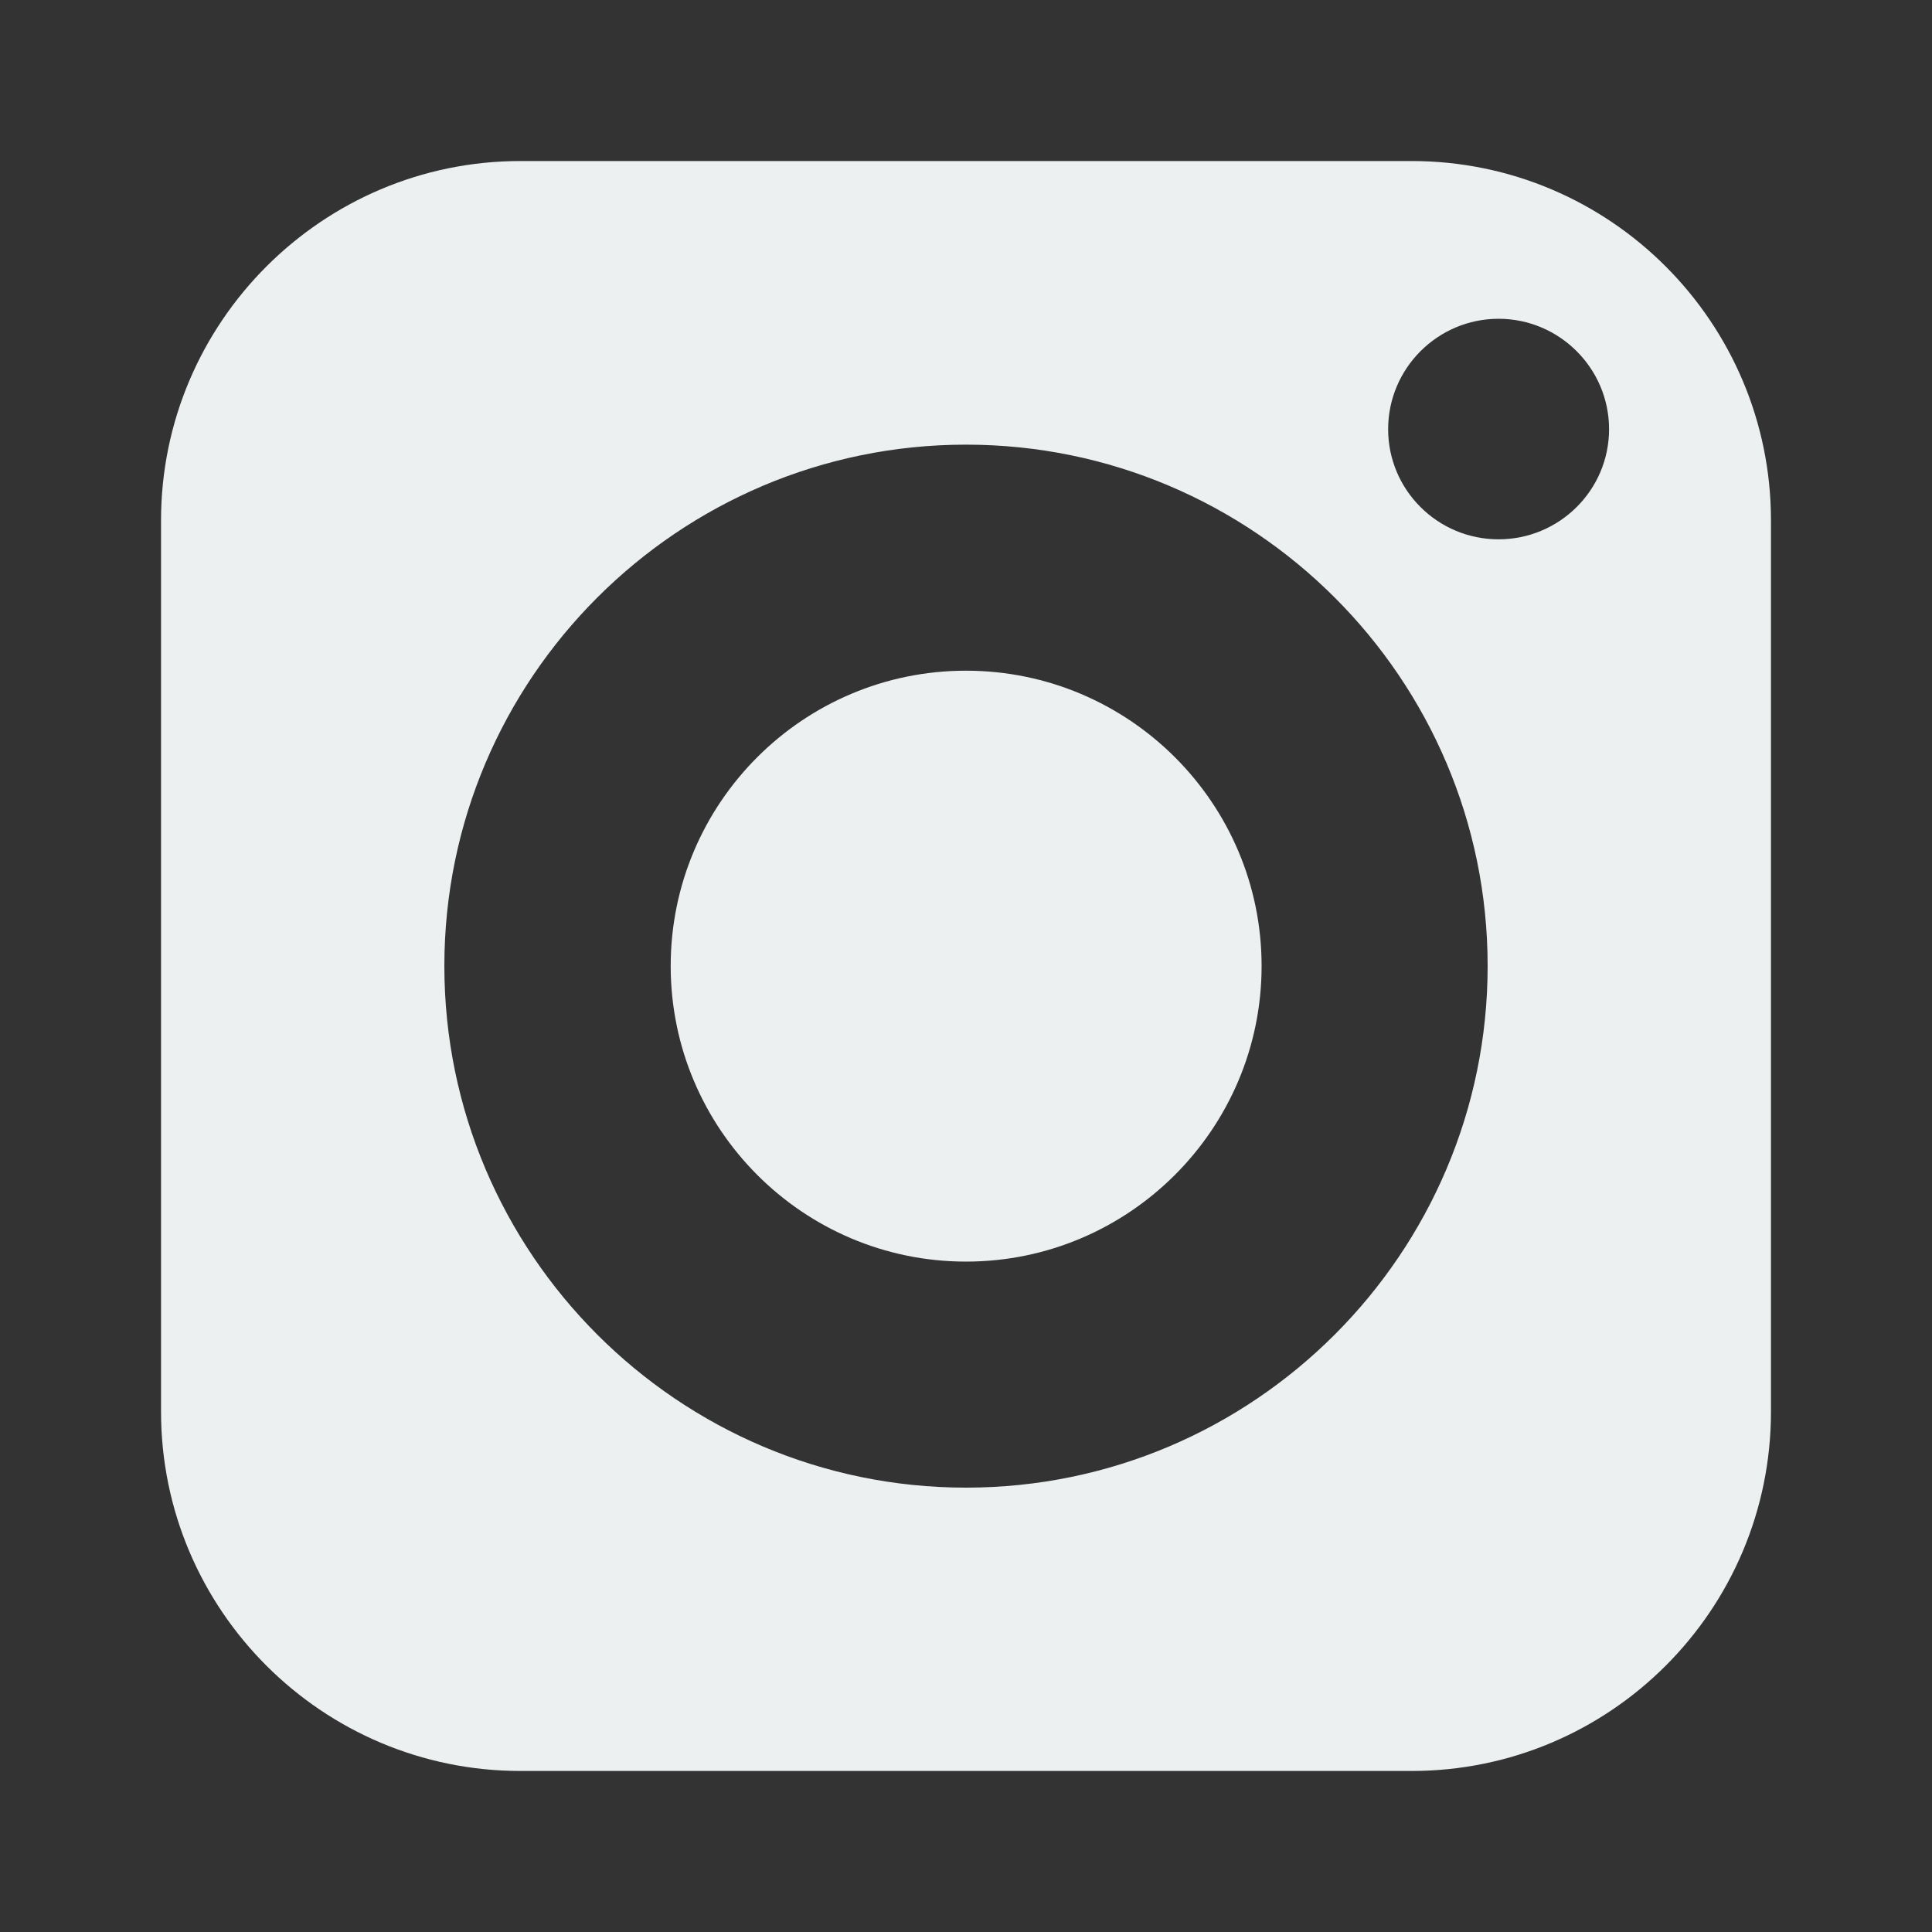
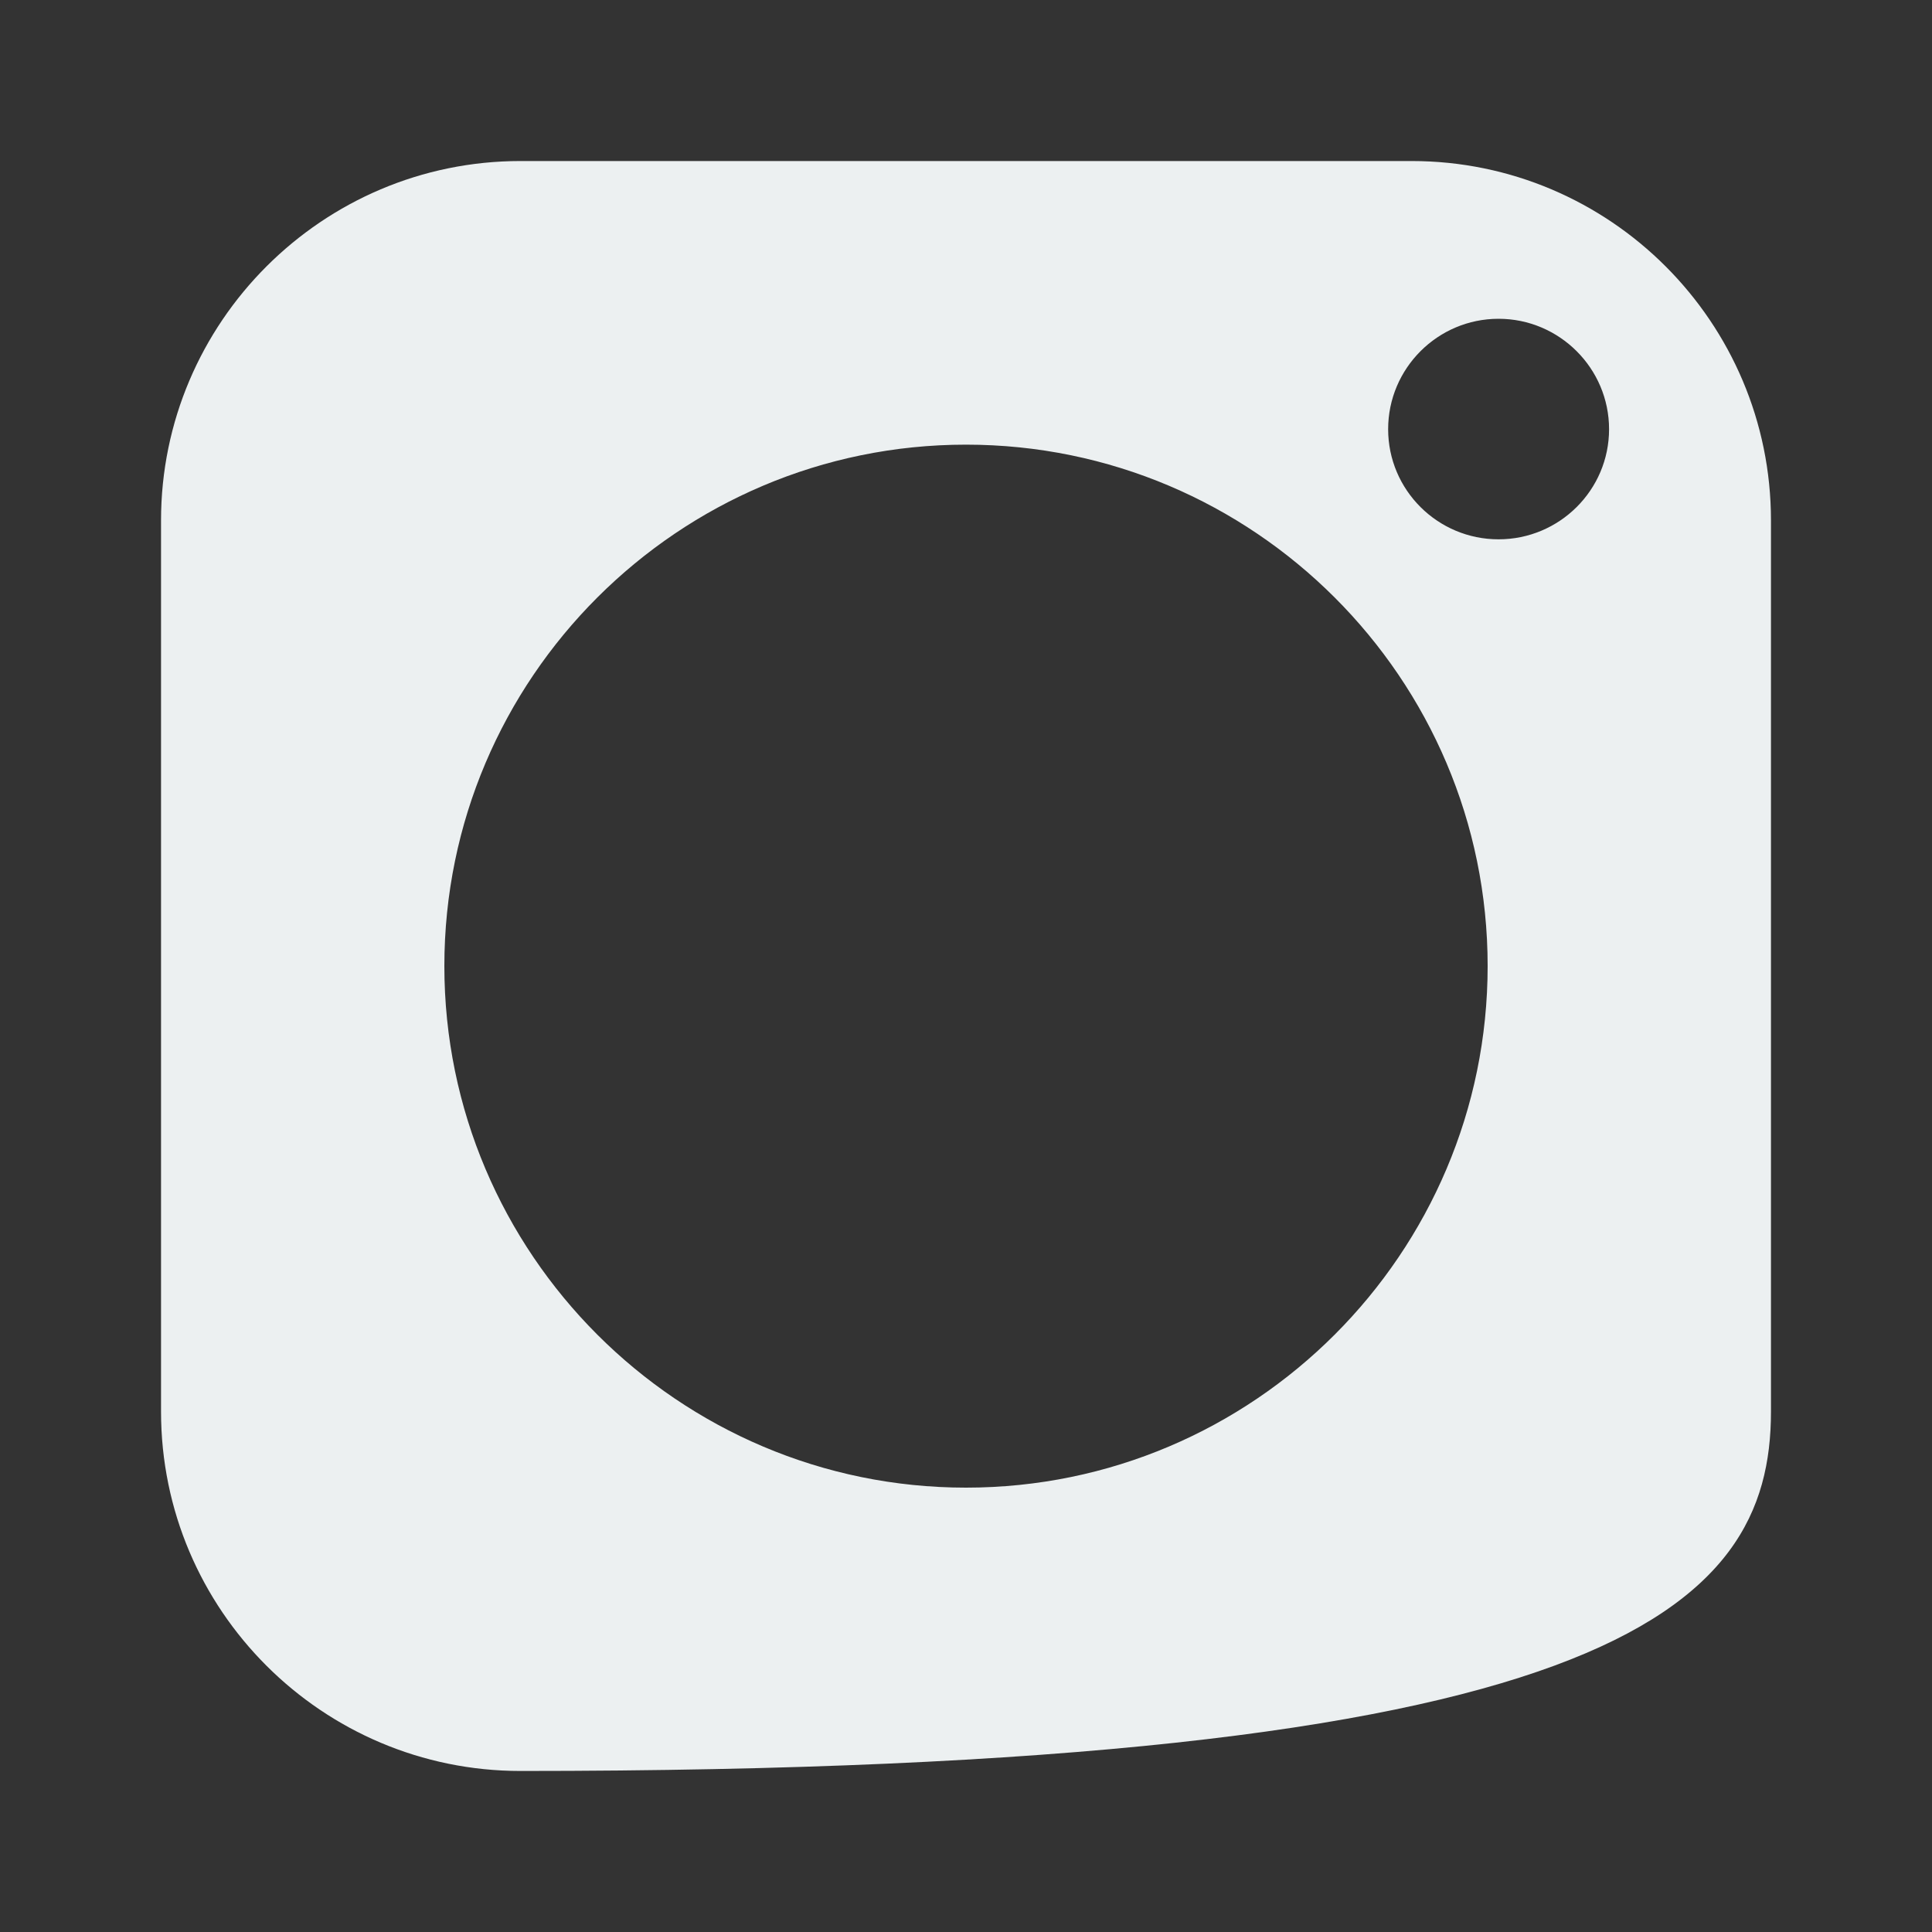
<svg xmlns="http://www.w3.org/2000/svg" width="20" height="20" viewBox="0 0 20 20" fill="none">
  <rect x="0" y="0" width="20" height="20" fill="#333333" stroke="none" />
  <g id="social-media">
    <g id="Group">
-       <path id="Vector" d="M10 6.943C8.313 6.943 6.943 8.313 6.943 10C6.943 11.687 8.313 13.06 10 13.06C11.687 13.06 13.06 11.687 13.06 10C13.06 8.313 11.687 6.943 10 6.943Z" fill="#ECF0F1" />
-       <path id="Vector_2" d="M14.613 1.667H5.387C3.337 1.667 1.667 3.337 1.667 5.387V14.613C1.667 16.667 3.337 18.333 5.387 18.333H14.613C16.667 18.333 18.333 16.667 18.333 14.613V5.387C18.333 3.337 16.667 1.667 14.613 1.667ZM10 15.4C7.023 15.4 4.6 12.977 4.6 10C4.6 7.023 7.023 4.603 10 4.603C12.977 4.603 15.4 7.023 15.4 10C15.4 12.977 12.977 15.4 10 15.4ZM15.513 5.583C14.883 5.583 14.37 5.073 14.37 4.443C14.37 3.813 14.883 3.3 15.513 3.3C16.143 3.3 16.657 3.813 16.657 4.443C16.657 5.073 16.143 5.583 15.513 5.583Z" fill="#ECF0F1" />
+       <path id="Vector_2" d="M14.613 1.667H5.387C3.337 1.667 1.667 3.337 1.667 5.387V14.613C1.667 16.667 3.337 18.333 5.387 18.333C16.667 18.333 18.333 16.667 18.333 14.613V5.387C18.333 3.337 16.667 1.667 14.613 1.667ZM10 15.4C7.023 15.4 4.6 12.977 4.6 10C4.6 7.023 7.023 4.603 10 4.603C12.977 4.603 15.4 7.023 15.4 10C15.4 12.977 12.977 15.4 10 15.4ZM15.513 5.583C14.883 5.583 14.37 5.073 14.37 4.443C14.37 3.813 14.883 3.3 15.513 3.3C16.143 3.3 16.657 3.813 16.657 4.443C16.657 5.073 16.143 5.583 15.513 5.583Z" fill="#ECF0F1" />
    </g>
  </g>
</svg>